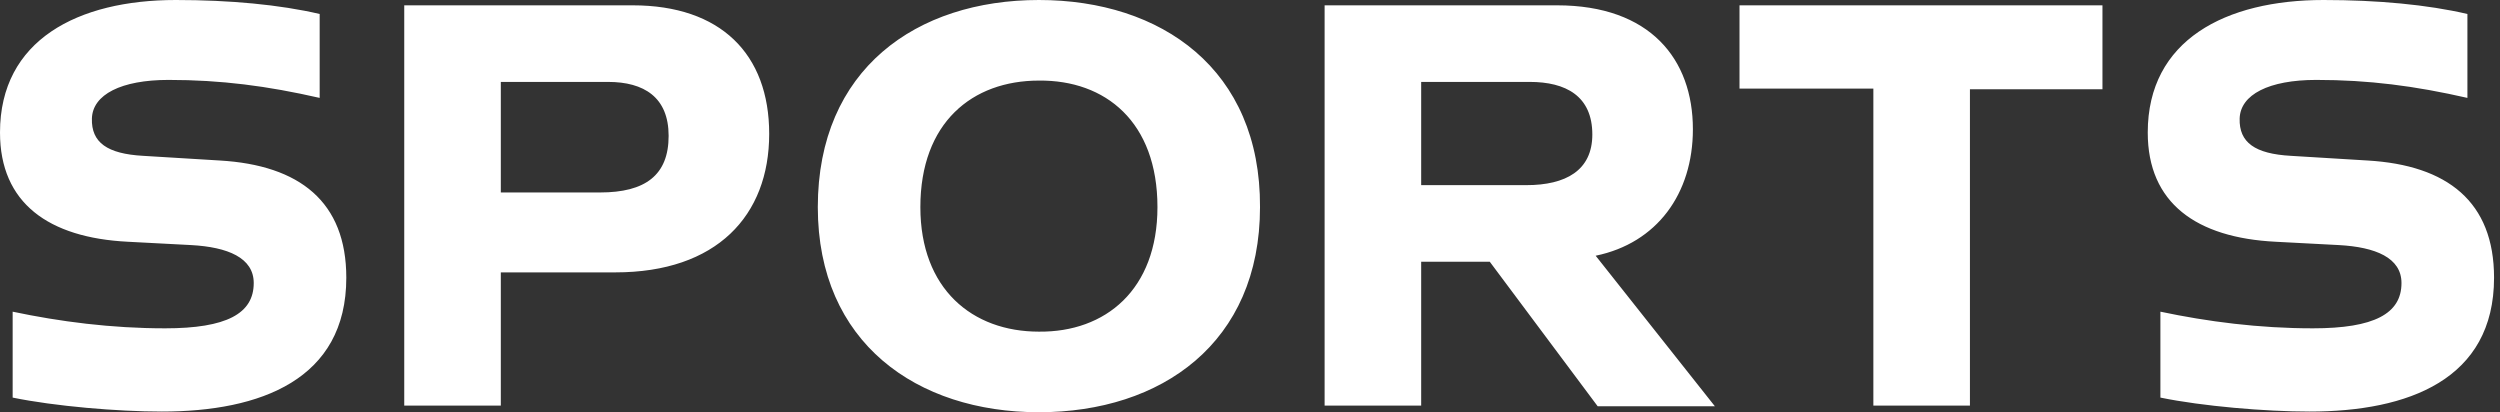
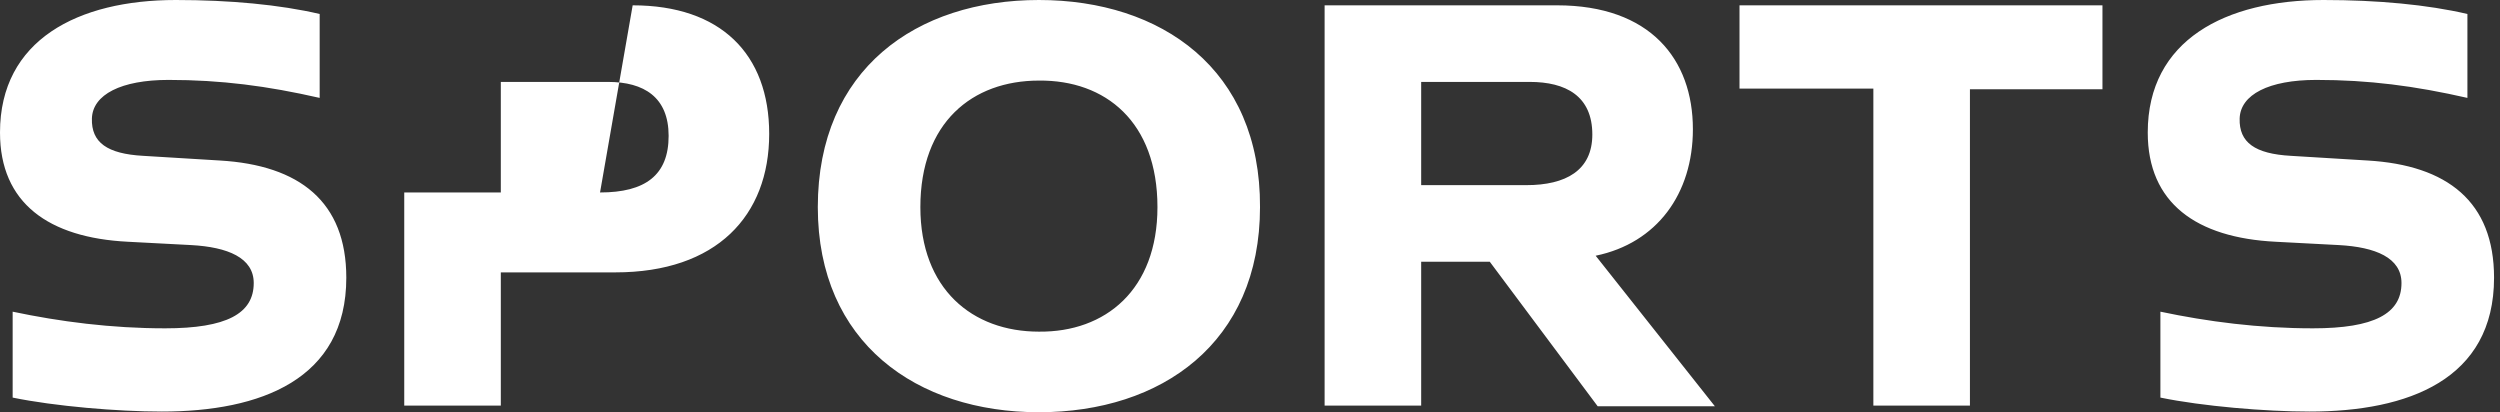
<svg xmlns="http://www.w3.org/2000/svg" width="376" height="62" viewBox="0 0 376 62" fill="none">
  <rect x="0" y="0" width="376" height="62" fill="#333333" stroke="none" />
-   <path d="M323.021 19.932C323.021 30.549 330.333 35.758 342.252 36.359L351.767 36.859C357.276 37.16 361.183 38.763 361.183 42.569C361.183 47.176 357.076 49.38 347.861 49.38C339.748 49.38 332.036 48.378 324.924 46.876V59.797C331.234 61.099 340.75 61.9 347.36 61.9C362.184 61.9 375.105 57.092 375.105 41.767C375.105 30.349 368.094 24.84 356.074 24.139L344.556 23.438C339.147 23.137 336.743 21.435 336.843 17.829C336.943 14.223 341.25 12.019 348.362 12.019C356.275 12.019 363.186 12.921 371.099 14.724V2.103C365.089 0.701 357.577 0 349.464 0C334.74 0 323.021 6.01 323.021 19.932ZM316.31 0.801H261.622V13.322H281.754V60.998H296.278V13.422H316.21V0.801H316.31ZM213.845 12.32H230.071C235.48 12.32 239.486 14.423 239.486 20.233C239.486 25.641 235.48 27.845 229.57 27.845H213.745V12.32H213.845ZM240.288 61.099H257.916L239.987 38.462C249.202 36.559 254.611 29.147 254.611 19.431C254.611 8.914 248.2 0.801 234.178 0.801H199.221V60.998H213.745V39.364H224.061L240.288 61.099ZM156.252 49.88C146.236 49.88 138.423 43.47 138.423 31.15C138.423 18.43 146.236 12.12 156.252 12.12C166.268 12.019 174.081 18.33 174.081 31.15C174.081 43.57 166.268 49.981 156.252 49.88ZM156.252 0C137.822 0 122.998 10.417 122.998 31.15C122.998 51.583 137.922 62 156.252 62C174.682 62 189.506 51.583 189.506 31.15C189.606 10.417 174.682 0 156.252 0ZM90.246 28.947H75.322V12.32H91.448C96.856 12.32 100.562 14.624 100.562 20.433C100.562 26.343 97.056 28.947 90.246 28.947ZM95.153 0.801H60.798V60.998H75.322V40.966H92.549C107.774 40.966 115.687 32.452 115.687 20.133C115.687 8.113 108.375 0.801 95.153 0.801ZM0 19.932C0 30.549 7.312 35.758 19.231 36.359L28.746 36.859C34.255 37.16 38.161 38.763 38.161 42.569C38.161 47.176 34.055 49.38 24.84 49.38C16.727 49.38 9.015 48.378 1.903 46.876V59.797C8.213 61.099 17.729 61.9 24.339 61.9C39.163 61.9 52.084 57.092 52.084 41.767C52.084 30.349 45.073 24.84 33.053 24.139L21.535 23.438C16.126 23.137 13.722 21.435 13.822 17.829C13.922 14.223 18.229 12.019 25.341 12.019C33.254 12.019 40.165 12.921 48.078 14.724V2.103C42.068 0.701 34.556 0 26.443 0C11.719 0 0 6.01 0 19.932Z" fill="white" />
+   <path d="M323.021 19.932C323.021 30.549 330.333 35.758 342.252 36.359L351.767 36.859C357.276 37.16 361.183 38.763 361.183 42.569C361.183 47.176 357.076 49.38 347.861 49.38C339.748 49.38 332.036 48.378 324.924 46.876V59.797C331.234 61.099 340.75 61.9 347.36 61.9C362.184 61.9 375.105 57.092 375.105 41.767C375.105 30.349 368.094 24.84 356.074 24.139L344.556 23.438C339.147 23.137 336.743 21.435 336.843 17.829C336.943 14.223 341.25 12.019 348.362 12.019C356.275 12.019 363.186 12.921 371.099 14.724V2.103C365.089 0.701 357.577 0 349.464 0C334.74 0 323.021 6.01 323.021 19.932ZM316.31 0.801H261.622V13.322H281.754V60.998H296.278V13.422H316.21V0.801H316.31ZM213.845 12.32H230.071C235.48 12.32 239.486 14.423 239.486 20.233C239.486 25.641 235.48 27.845 229.57 27.845H213.745V12.32H213.845ZM240.288 61.099H257.916L239.987 38.462C249.202 36.559 254.611 29.147 254.611 19.431C254.611 8.914 248.2 0.801 234.178 0.801H199.221V60.998H213.745V39.364H224.061L240.288 61.099ZM156.252 49.88C146.236 49.88 138.423 43.47 138.423 31.15C138.423 18.43 146.236 12.12 156.252 12.12C166.268 12.019 174.081 18.33 174.081 31.15C174.081 43.57 166.268 49.981 156.252 49.88ZM156.252 0C137.822 0 122.998 10.417 122.998 31.15C122.998 51.583 137.922 62 156.252 62C174.682 62 189.506 51.583 189.506 31.15C189.606 10.417 174.682 0 156.252 0ZM90.246 28.947H75.322V12.32H91.448C96.856 12.32 100.562 14.624 100.562 20.433C100.562 26.343 97.056 28.947 90.246 28.947ZH60.798V60.998H75.322V40.966H92.549C107.774 40.966 115.687 32.452 115.687 20.133C115.687 8.113 108.375 0.801 95.153 0.801ZM0 19.932C0 30.549 7.312 35.758 19.231 36.359L28.746 36.859C34.255 37.16 38.161 38.763 38.161 42.569C38.161 47.176 34.055 49.38 24.84 49.38C16.727 49.38 9.015 48.378 1.903 46.876V59.797C8.213 61.099 17.729 61.9 24.339 61.9C39.163 61.9 52.084 57.092 52.084 41.767C52.084 30.349 45.073 24.84 33.053 24.139L21.535 23.438C16.126 23.137 13.722 21.435 13.822 17.829C13.922 14.223 18.229 12.019 25.341 12.019C33.254 12.019 40.165 12.921 48.078 14.724V2.103C42.068 0.701 34.556 0 26.443 0C11.719 0 0 6.01 0 19.932Z" fill="white" />
</svg>